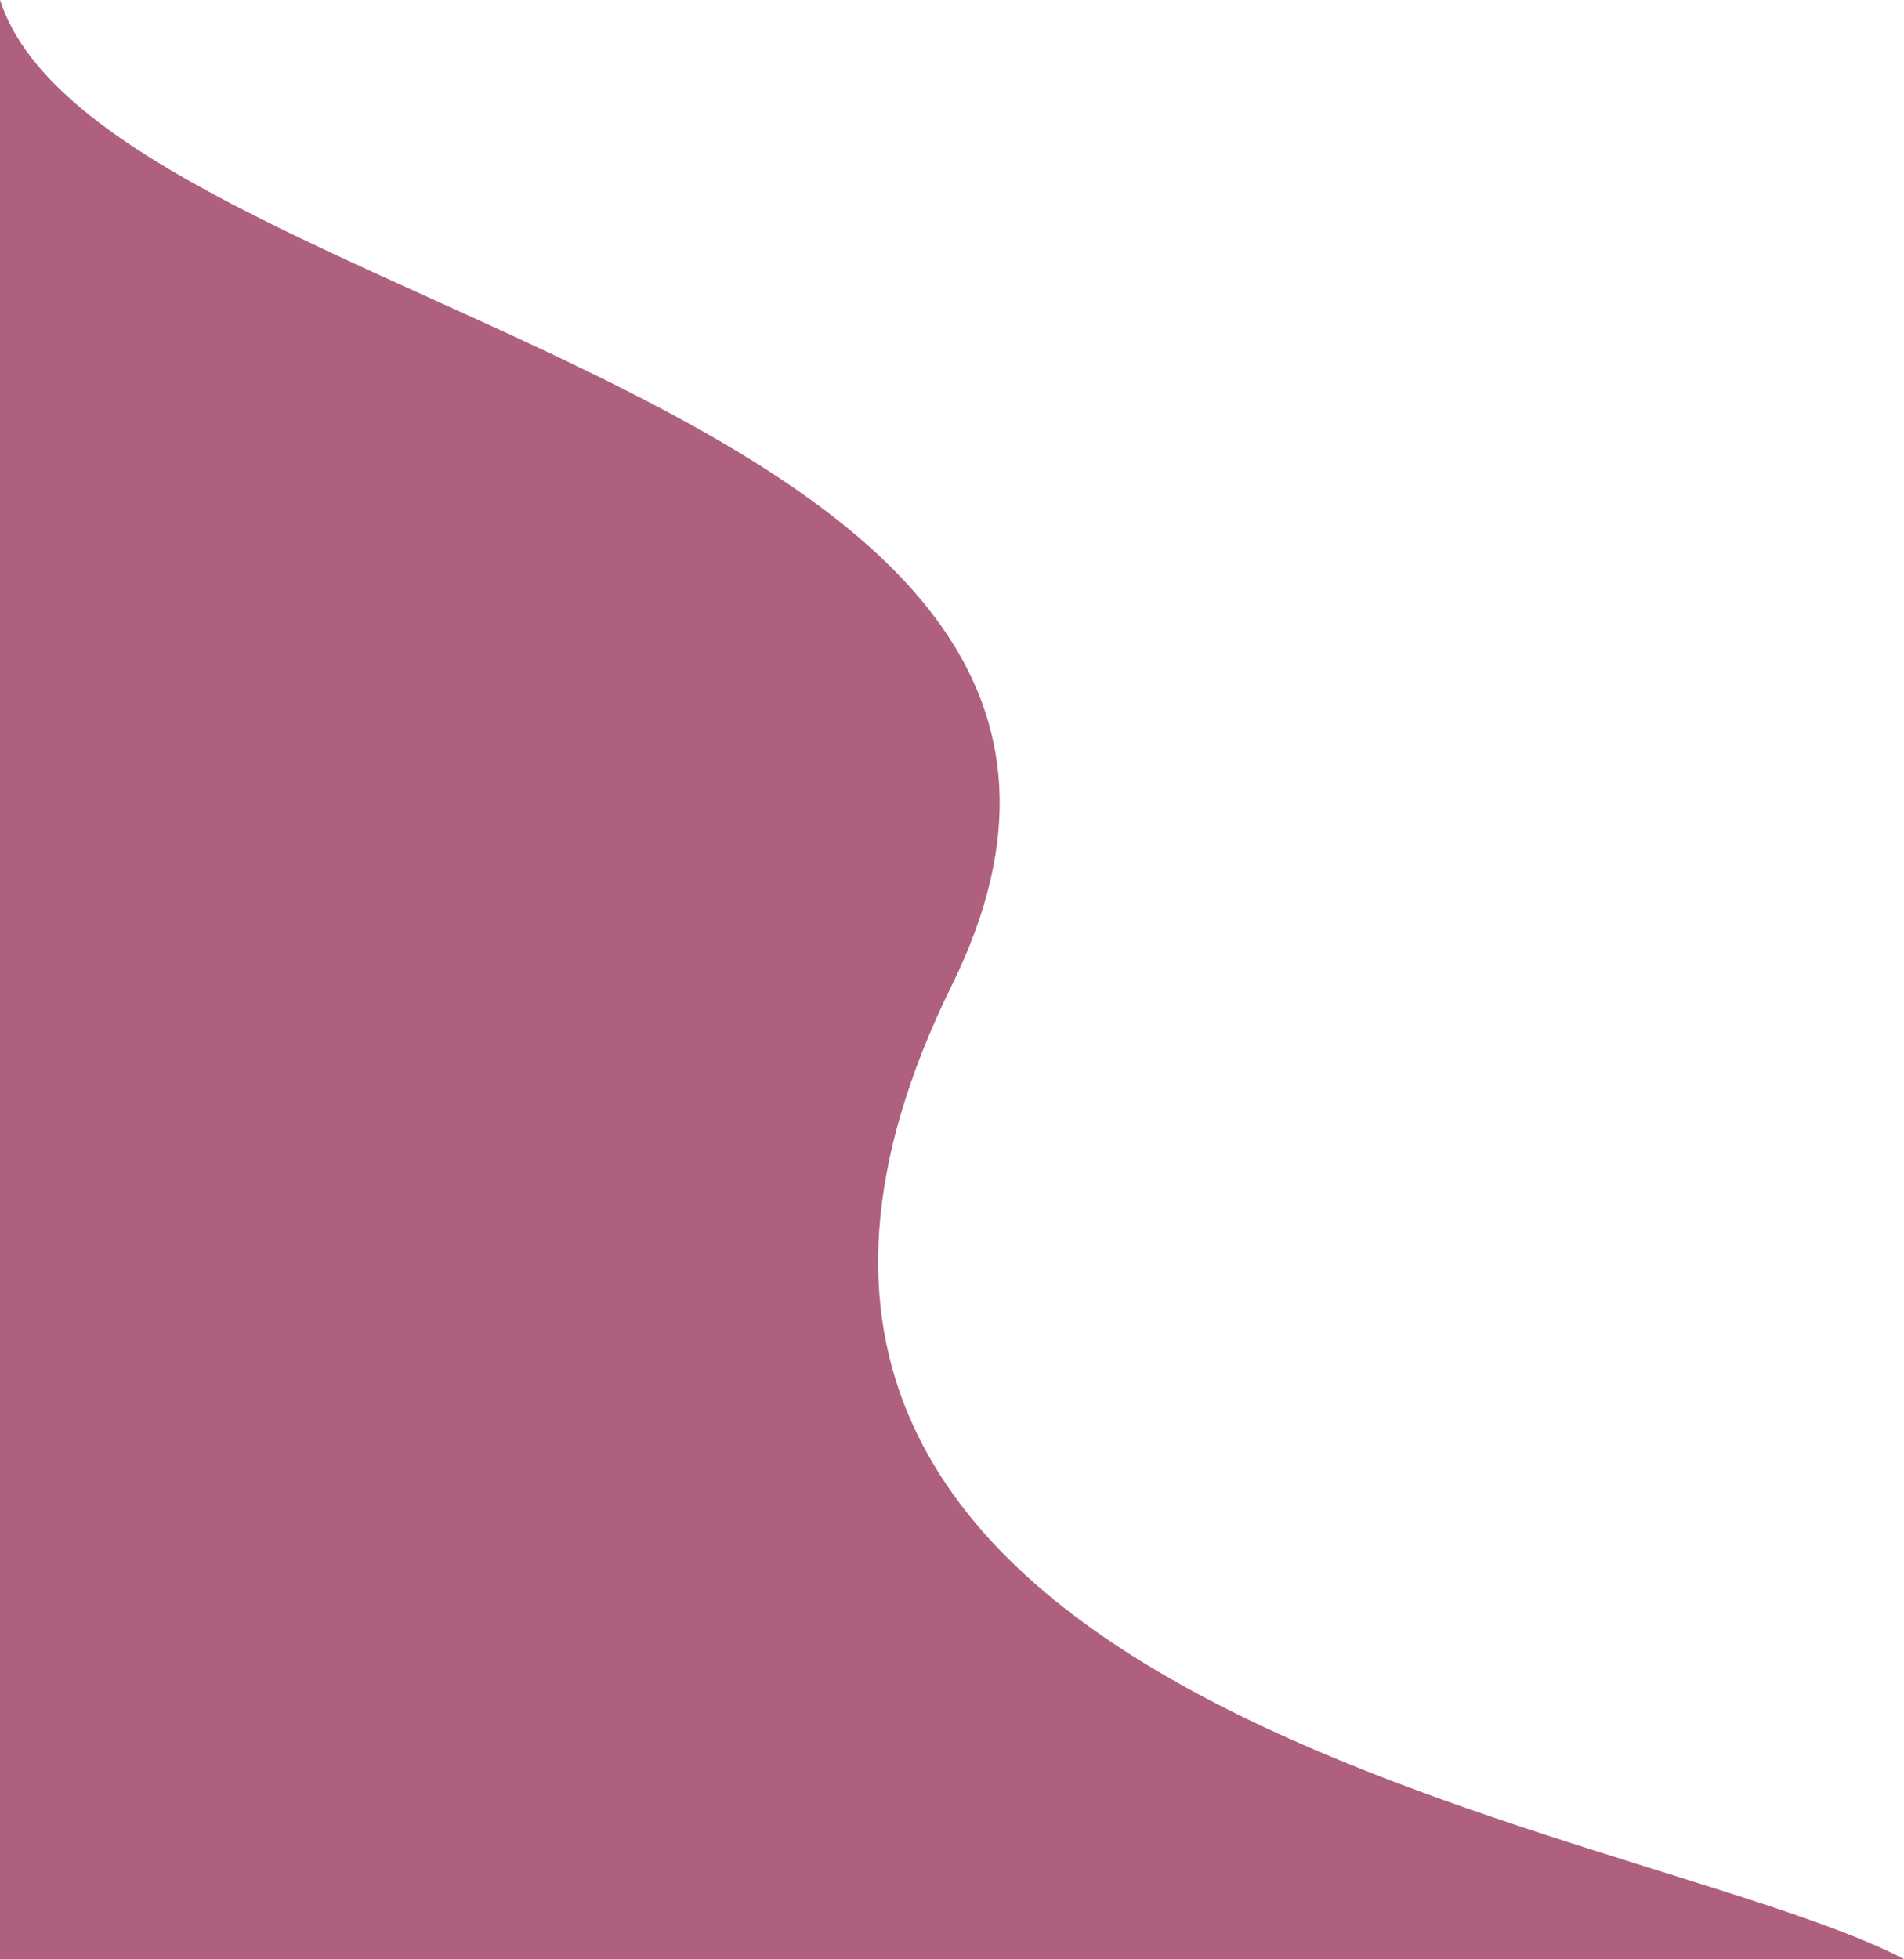
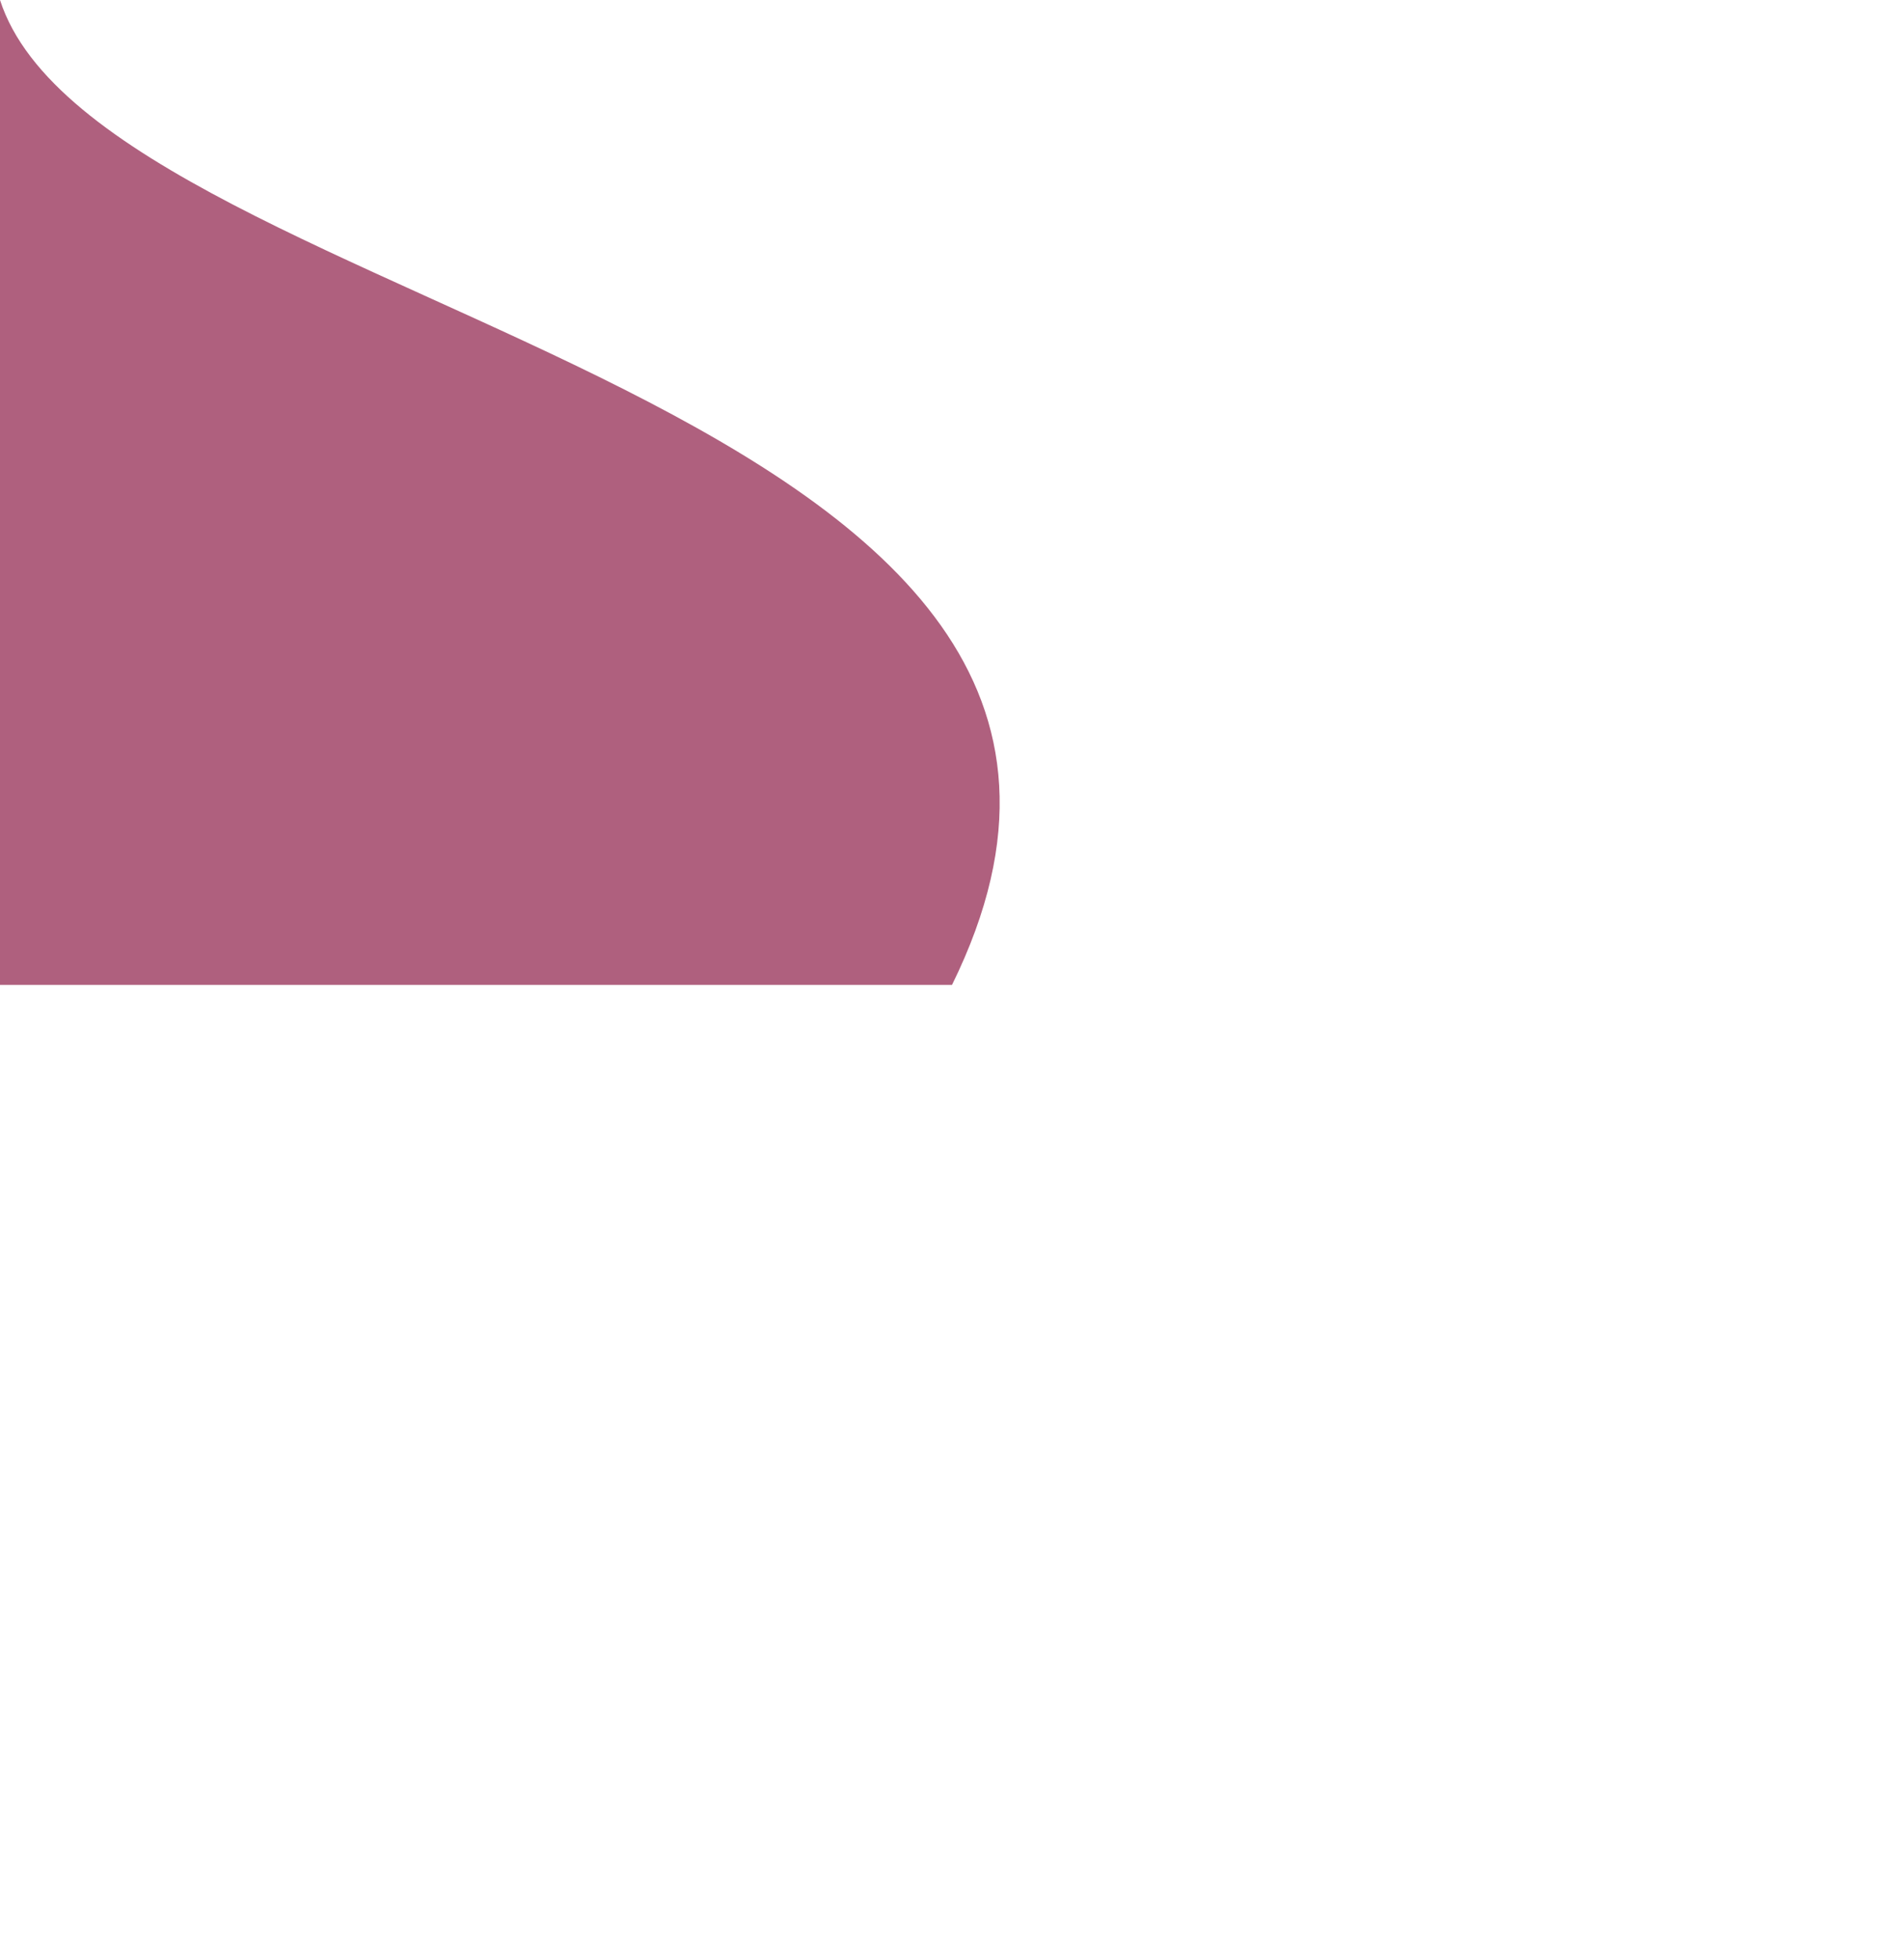
<svg xmlns="http://www.w3.org/2000/svg" fill="#000000" height="181" preserveAspectRatio="xMidYMid meet" version="1" viewBox="0.3 0.3 176.0 181.0" width="176" zoomAndPan="magnify">
  <g>
    <g id="change1_1">
-       <path d="M0.3,181.3V0.3c9.5,29.4,115,36.2,88,91c-33,67,63,77,88,90H0.3z" fill="#af607e" />
+       <path d="M0.3,181.3V0.3c9.5,29.4,115,36.2,88,91H0.3z" fill="#af607e" />
    </g>
  </g>
</svg>